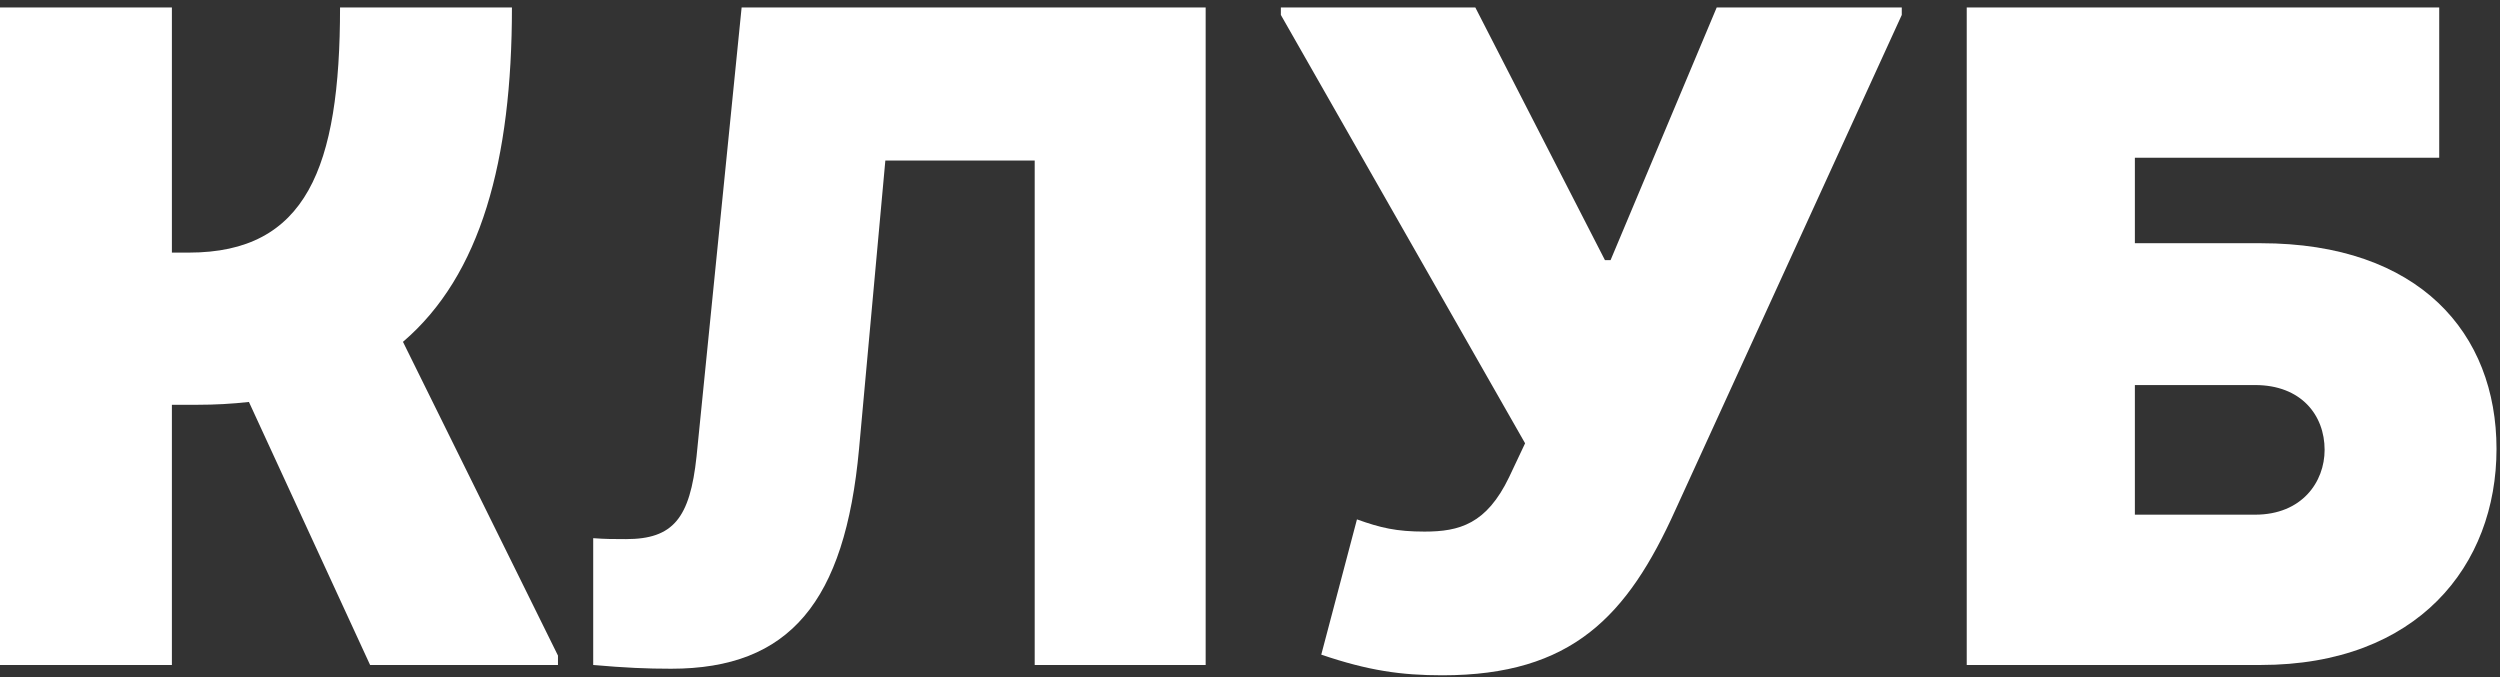
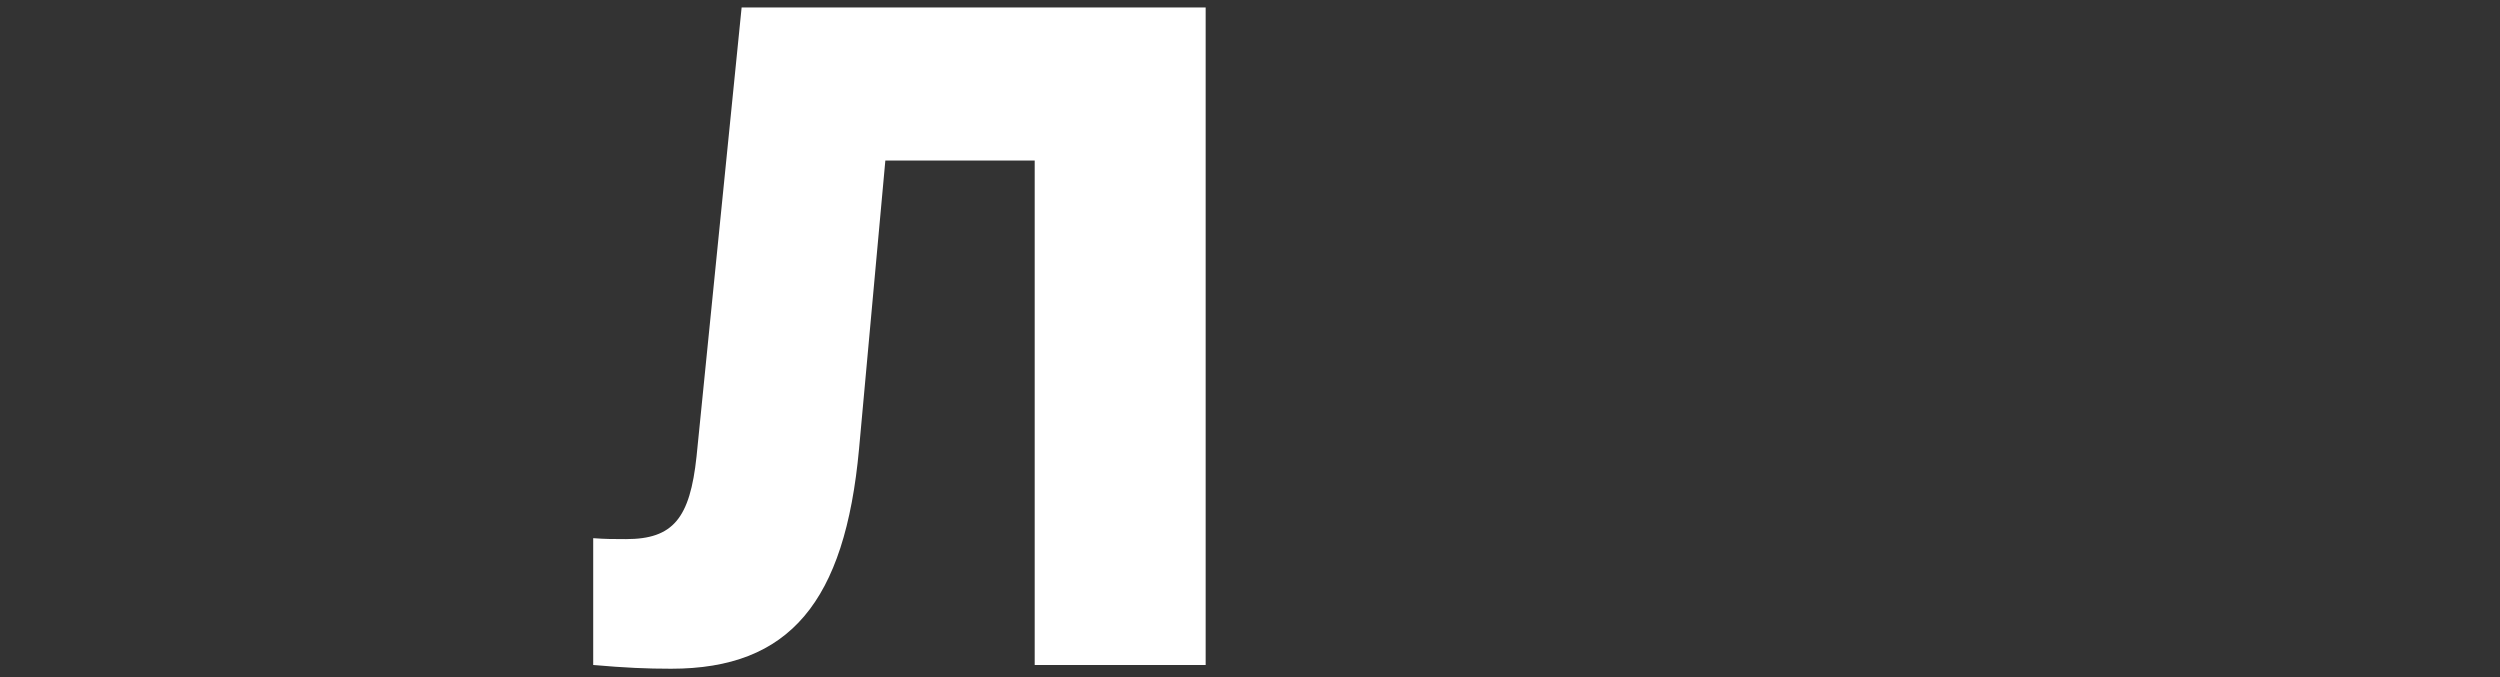
<svg xmlns="http://www.w3.org/2000/svg" width="240" height="65" viewBox="0 0 240 65" fill="none">
  <rect x="0" y="0" width="240" height="65" fill="#333333" stroke="none" />
-   <path d="M38.685 32.817C46.17 26.415 49.146 15.413 49.146 0.714H32.644C32.644 16.134 29.397 24.25 18.125 24.25H16.502V0.714H0V63.838H16.502V38.859H18.937C20.65 38.859 22.273 38.769 23.897 38.588L35.529 63.838H53.565V62.936L38.685 32.817Z" fill="white" />
  <path d="M71.196 0.714L66.868 43.819C66.236 49.77 64.613 51.754 60.104 51.754C58.932 51.754 58.121 51.754 56.948 51.664V63.838C60.014 64.108 62.088 64.198 64.433 64.198C75.795 64.198 81.115 57.796 82.468 43.097L84.993 15.413H99.331V63.838H115.743V0.714H71.196Z" fill="white" />
-   <path d="M164.805 0.714L154.615 24.972H154.074L141.63 0.714H122.963V1.436L146.409 42.556L144.876 45.802C142.712 50.311 140.097 51.033 136.76 51.033C134.055 51.033 132.522 50.672 130.268 49.86L126.841 62.846C131.35 64.379 134.506 64.829 138.474 64.829C150.918 64.829 156.238 59.148 160.837 48.959L182.57 1.436V0.714H164.805Z" fill="white" />
-   <path d="M217.031 23.349H204.948V15.143H234.165V0.714H188.806V63.838H217.031C232.091 63.838 239.665 54.279 239.665 43.097C239.665 32.005 232.271 23.349 217.031 23.349ZM216.49 49.409H204.948V36.965H216.49C220.909 36.965 223.163 39.851 223.163 43.187C223.163 46.253 220.999 49.409 216.49 49.409Z" fill="white" />
</svg>